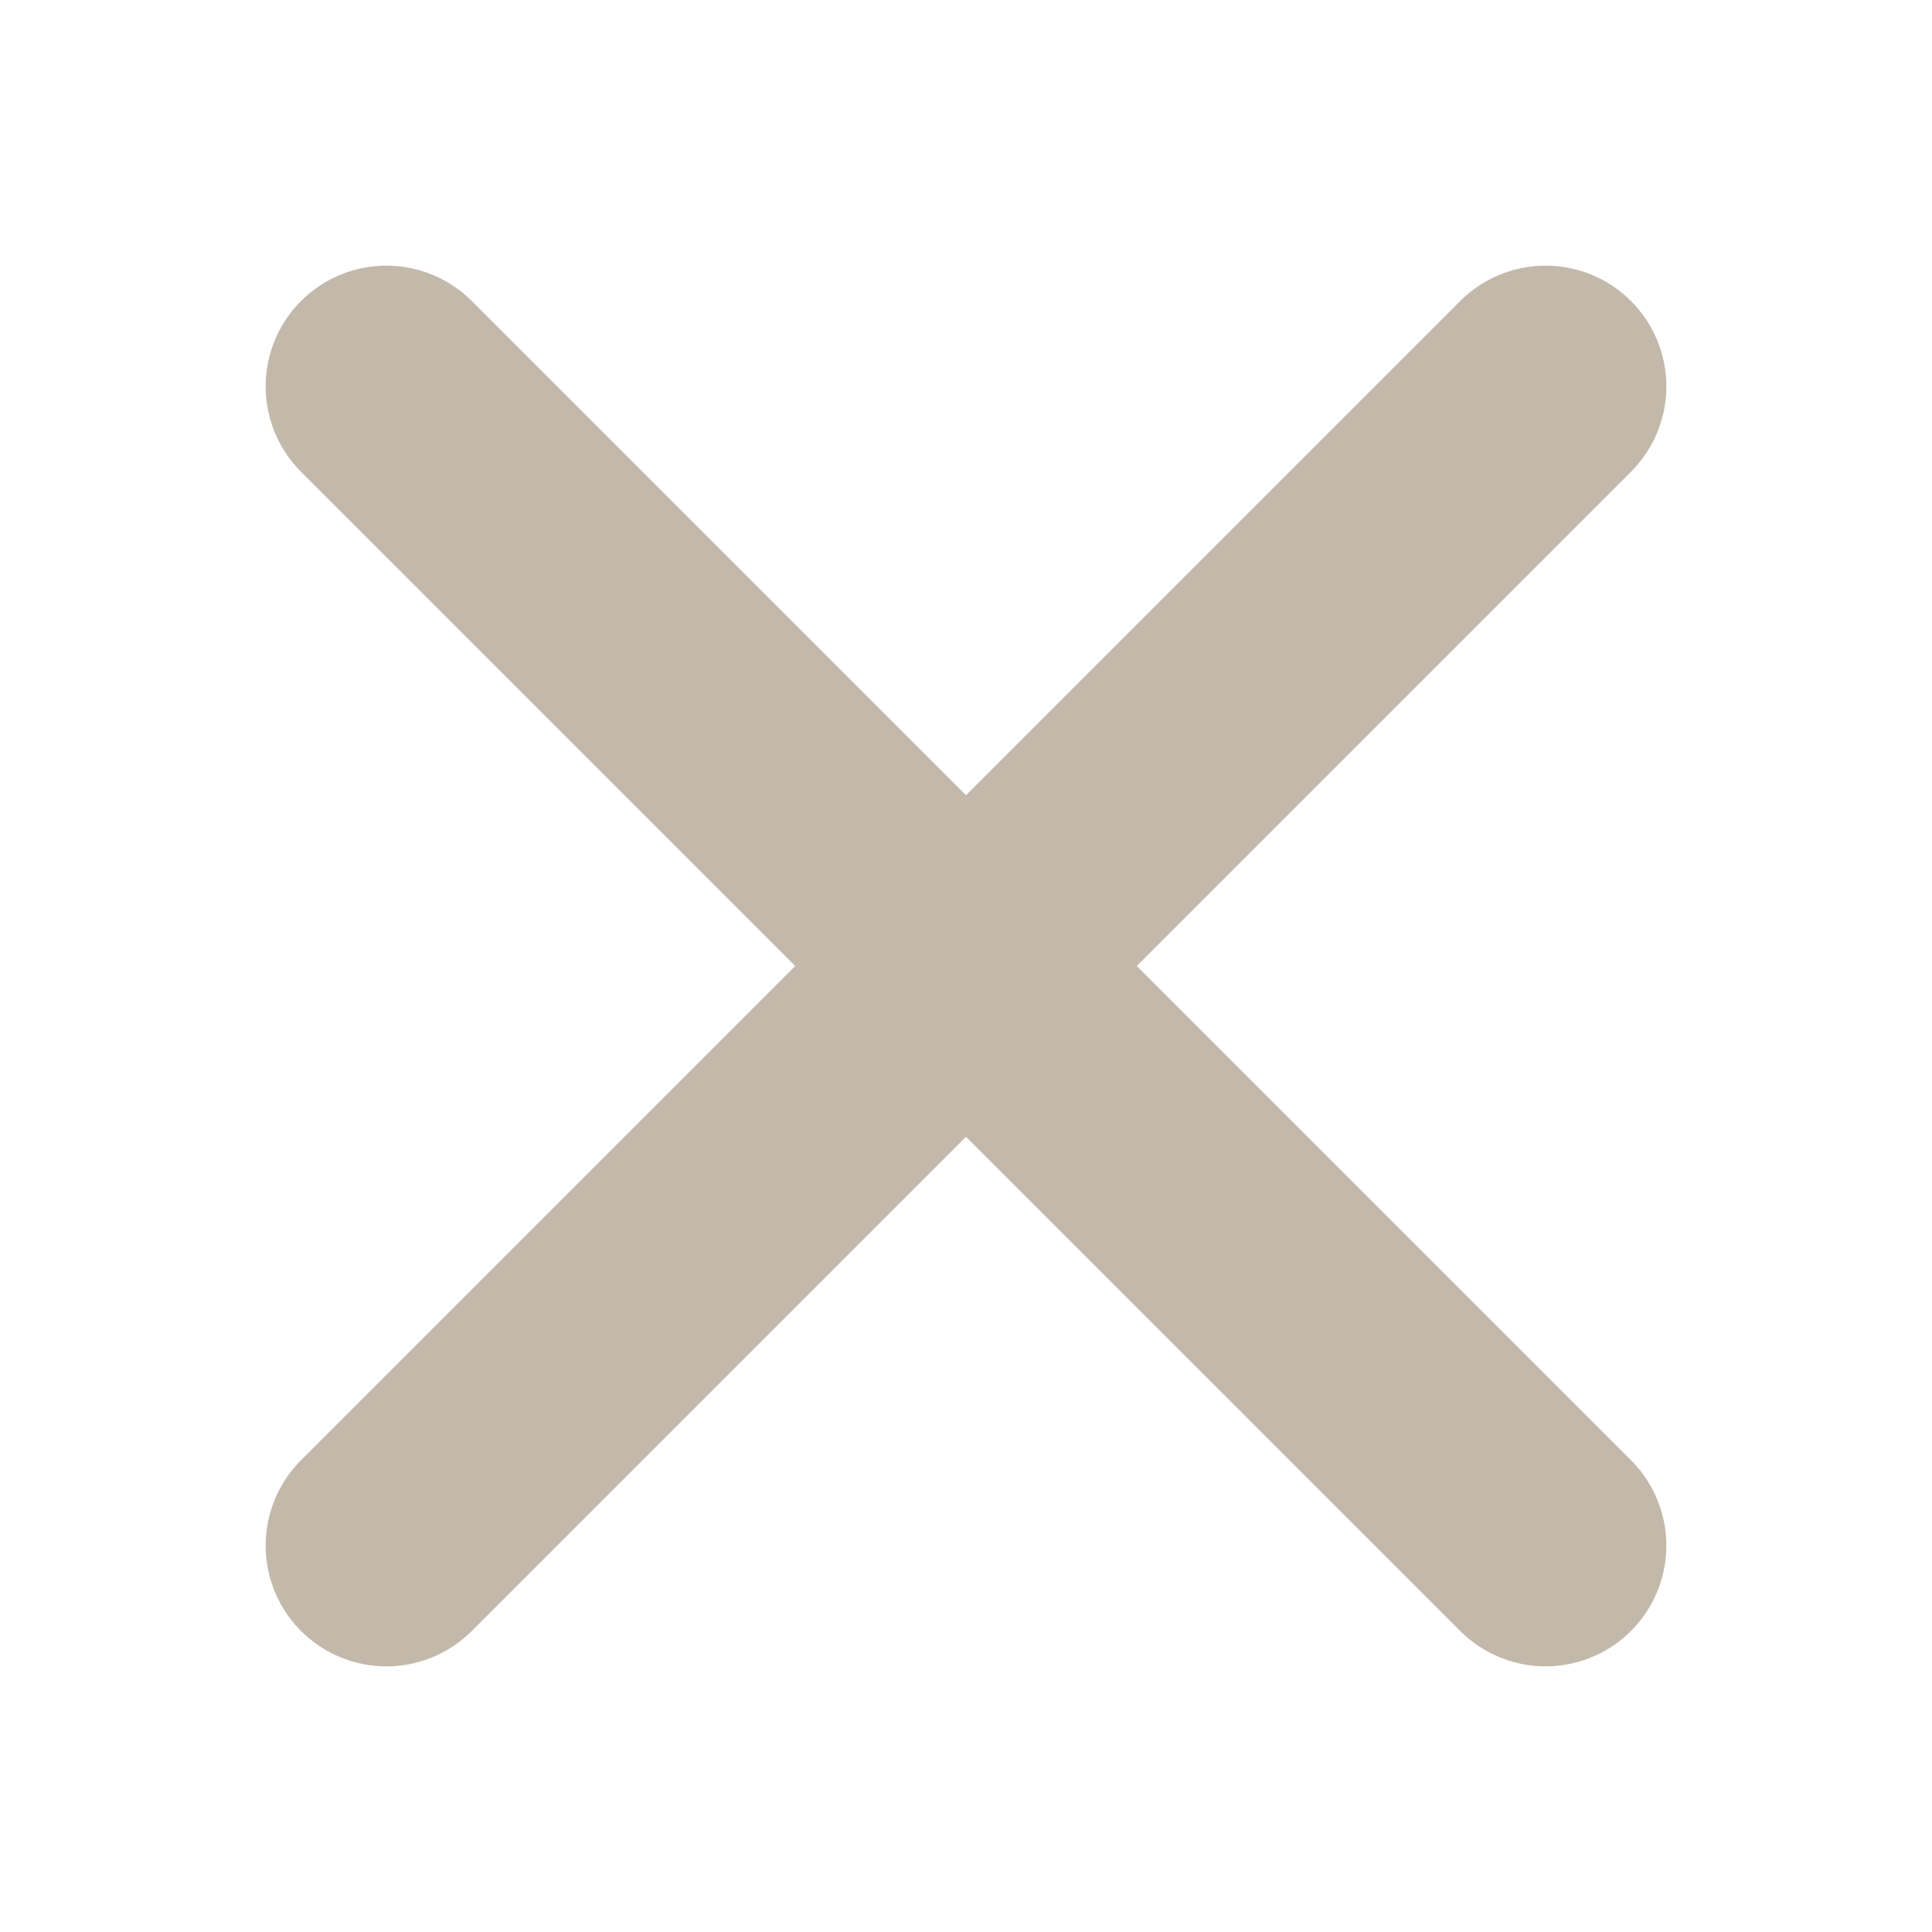
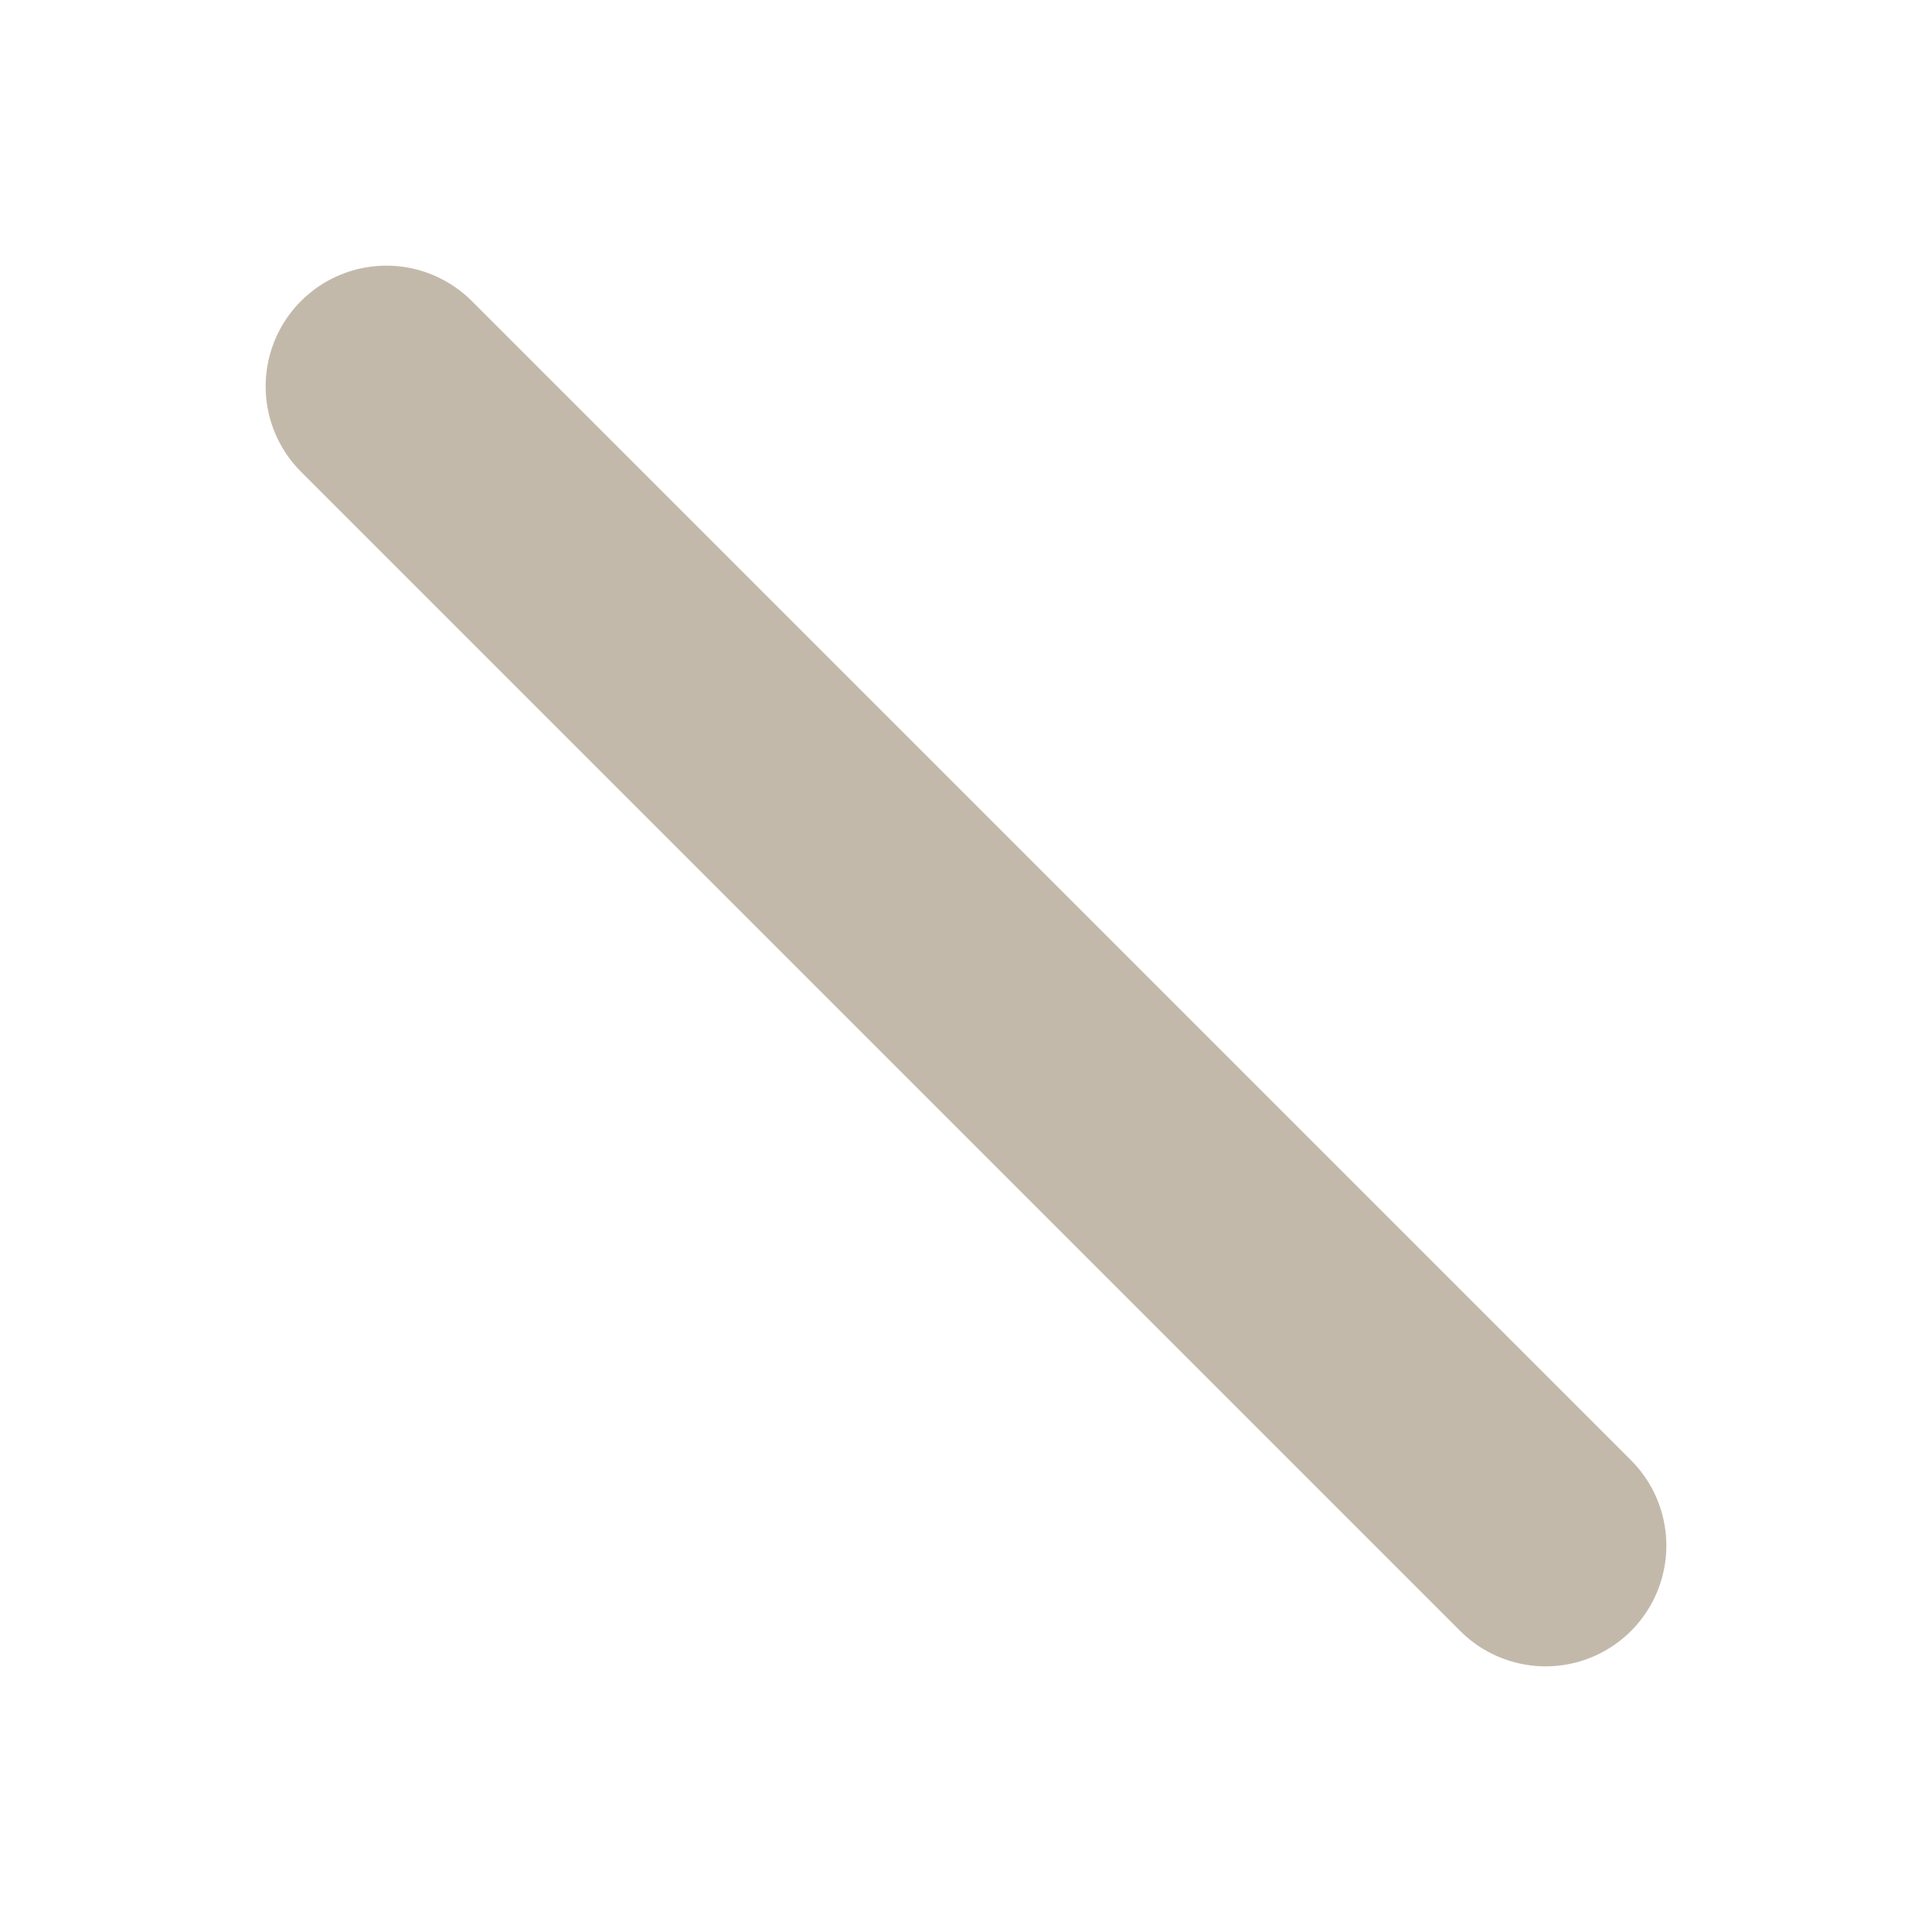
<svg xmlns="http://www.w3.org/2000/svg" width="20" height="20" viewBox="0 0 20 20" stroke="#C3B9AB" stroke-width="2.5" stroke-linecap="round" stroke-linejoin="round" class="feather feather-x">
-   <path d="M16 4L4 16M4 4l12 12" />
+   <path d="M16 4M4 4l12 12" />
</svg>